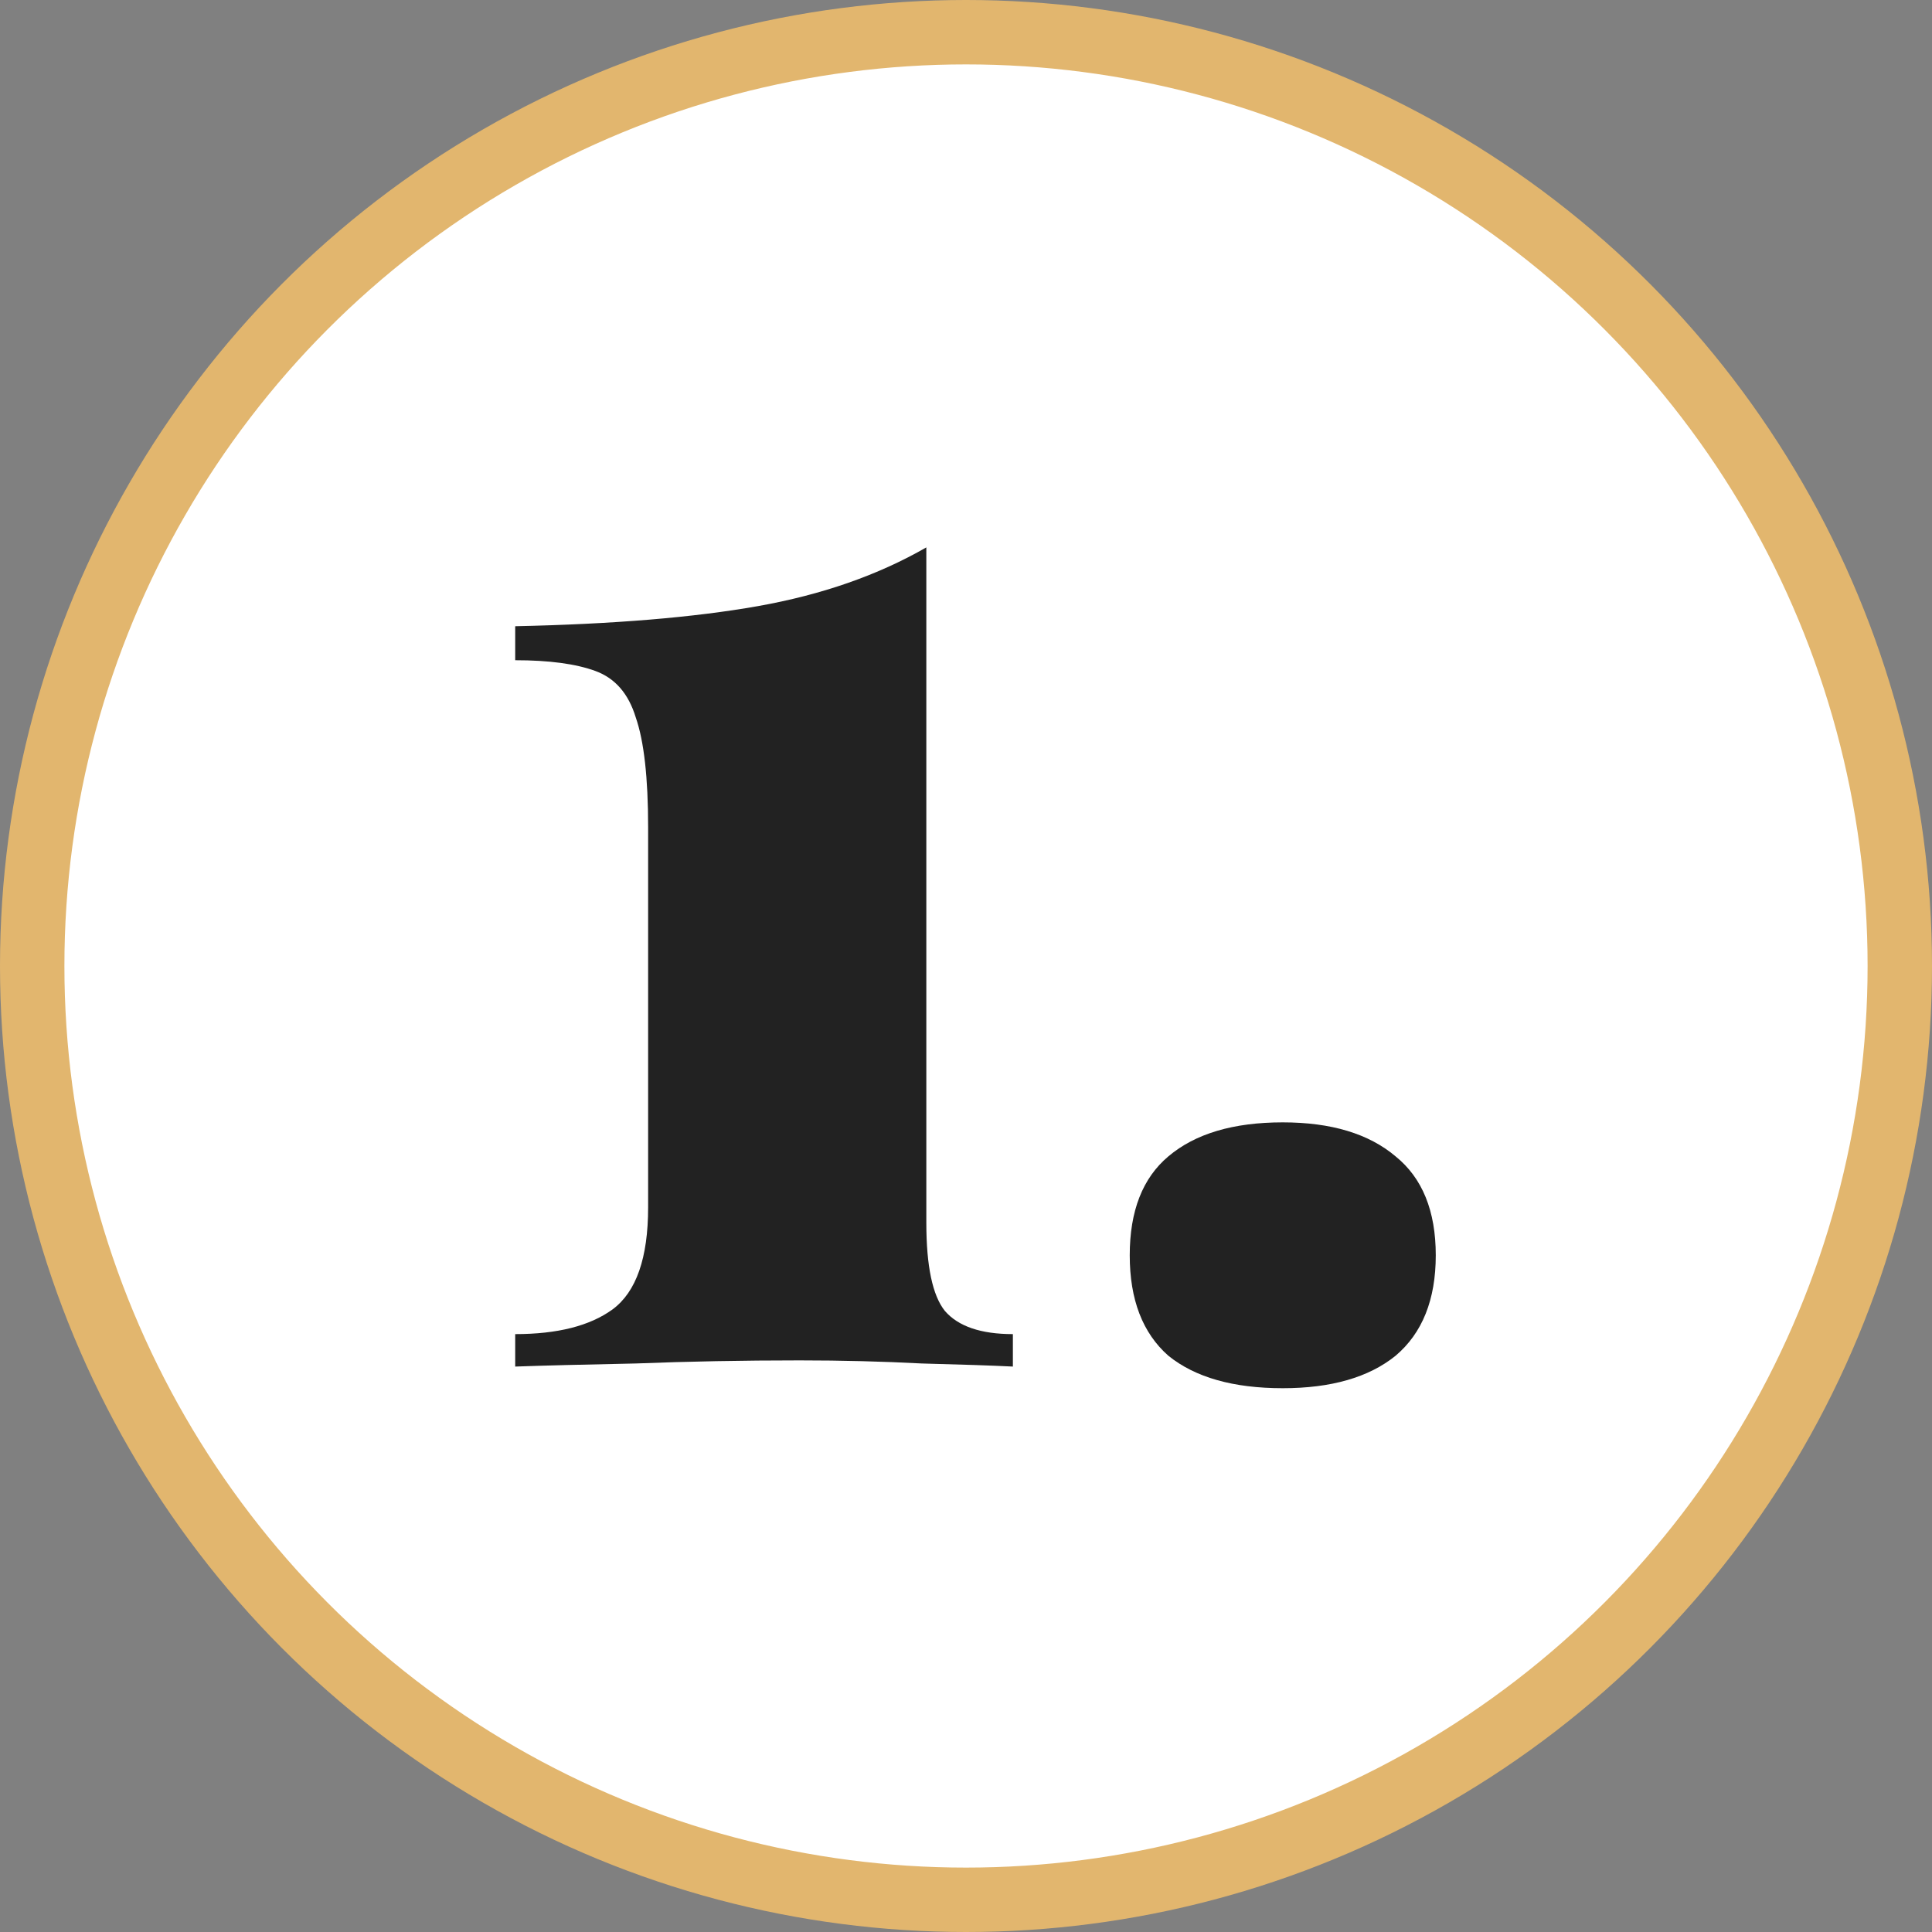
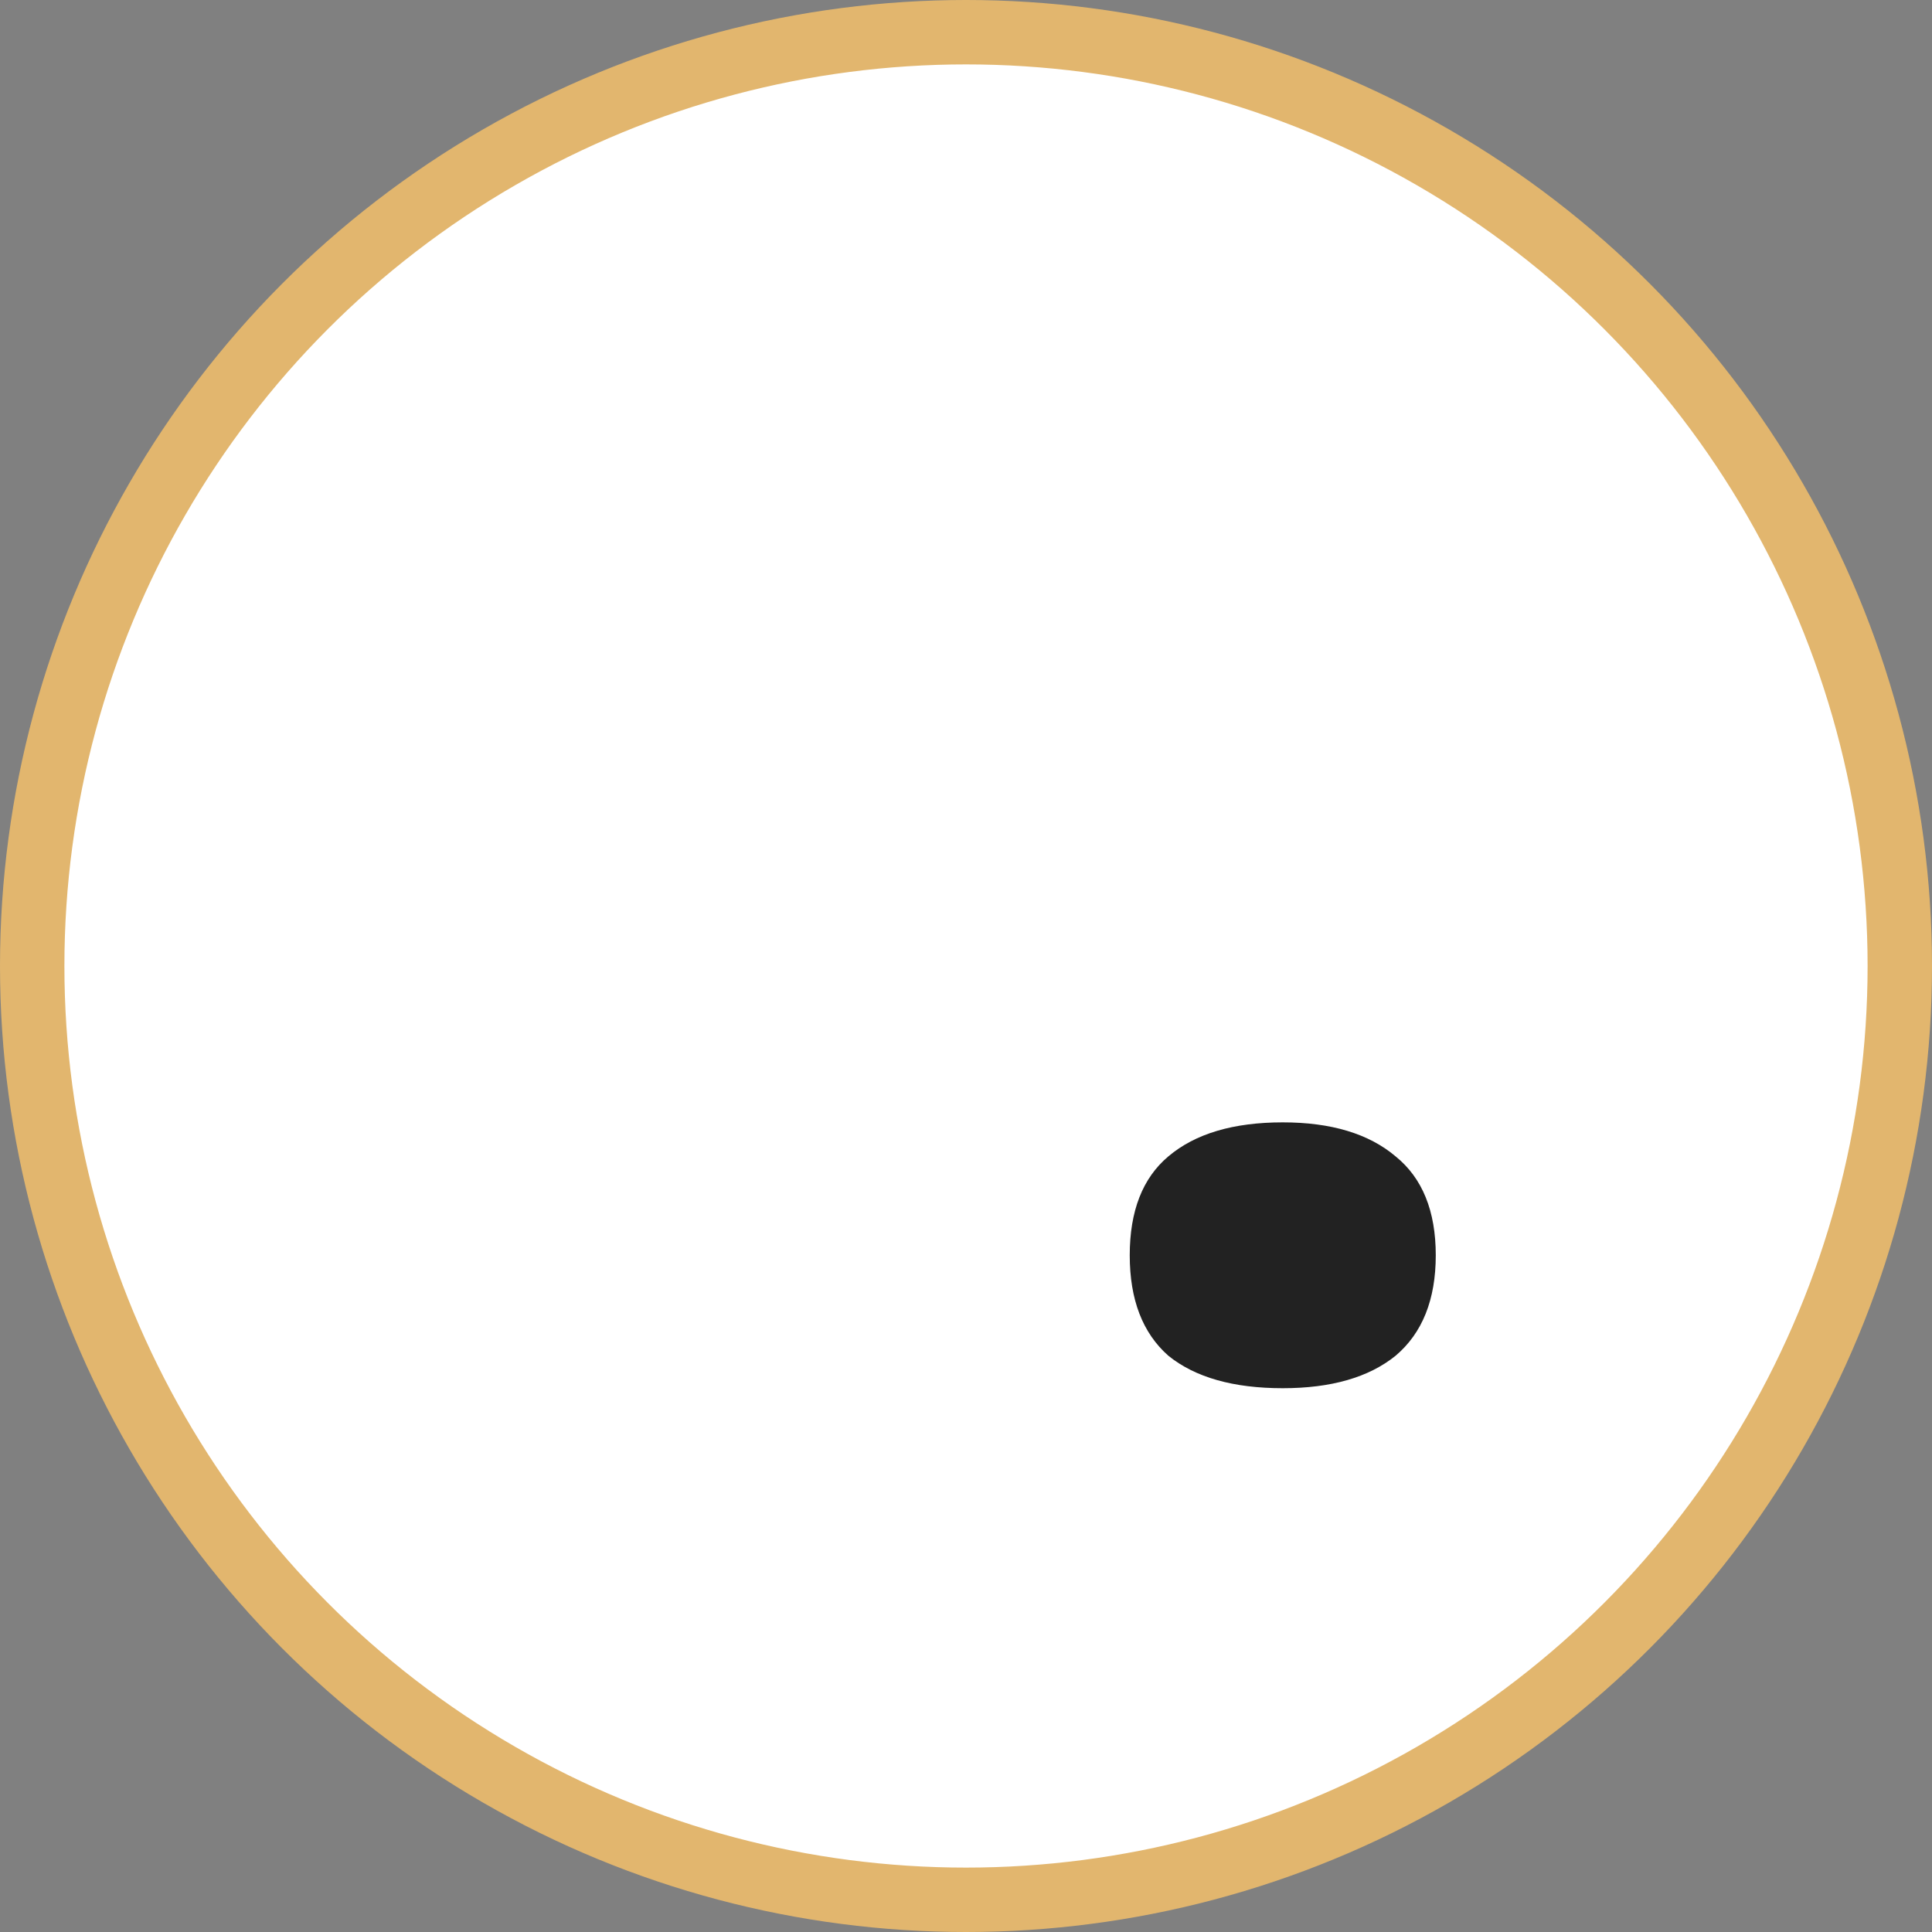
<svg xmlns="http://www.w3.org/2000/svg" width="60" height="60" viewBox="0 0 60 60" fill="none">
  <rect x="0" y="0" width="60" height="60" fill="#808080" stroke="none" />
  <circle cx="30" cy="30" r="29" fill="white" stroke="#E2B66E" stroke-width="2" />
-   <path d="M39.837 34.856C41.341 34.856 42.509 35.208 43.341 35.912C44.173 36.584 44.589 37.608 44.589 38.984C44.589 40.36 44.173 41.4 43.341 42.104C42.509 42.776 41.341 43.112 39.837 43.112C38.301 43.112 37.117 42.776 36.285 42.104C35.485 41.4 35.085 40.36 35.085 38.984C35.085 37.608 35.485 36.584 36.285 35.912C37.117 35.208 38.301 34.856 39.837 34.856Z" fill="#222222" />
-   <path d="M28.768 17V37.976C28.768 39.32 28.96 40.232 29.344 40.712C29.76 41.192 30.464 41.432 31.456 41.432V42.44C30.816 42.408 29.872 42.376 28.624 42.344C27.408 42.28 26.144 42.248 24.832 42.248C23.072 42.248 21.376 42.28 19.744 42.344C18.144 42.376 16.896 42.408 16 42.44V41.432C17.312 41.432 18.32 41.176 19.024 40.664C19.76 40.12 20.128 39.064 20.128 37.496V25.688C20.128 24.152 20 23.016 19.744 22.28C19.52 21.544 19.104 21.064 18.496 20.84C17.888 20.616 17.056 20.504 16 20.504V19.448C19.04 19.384 21.552 19.176 23.536 18.824C25.52 18.472 27.264 17.864 28.768 17Z" fill="#222222" />
+   <path d="M39.837 34.856C41.341 34.856 42.509 35.208 43.341 35.912C44.173 36.584 44.589 37.608 44.589 38.984C44.589 40.36 44.173 41.4 43.341 42.104C42.509 42.776 41.341 43.112 39.837 43.112C38.301 43.112 37.117 42.776 36.285 42.104C35.485 41.4 35.085 40.36 35.085 38.984C35.085 37.608 35.485 36.584 36.285 35.912C37.117 35.208 38.301 34.856 39.837 34.856" fill="#222222" />
</svg>